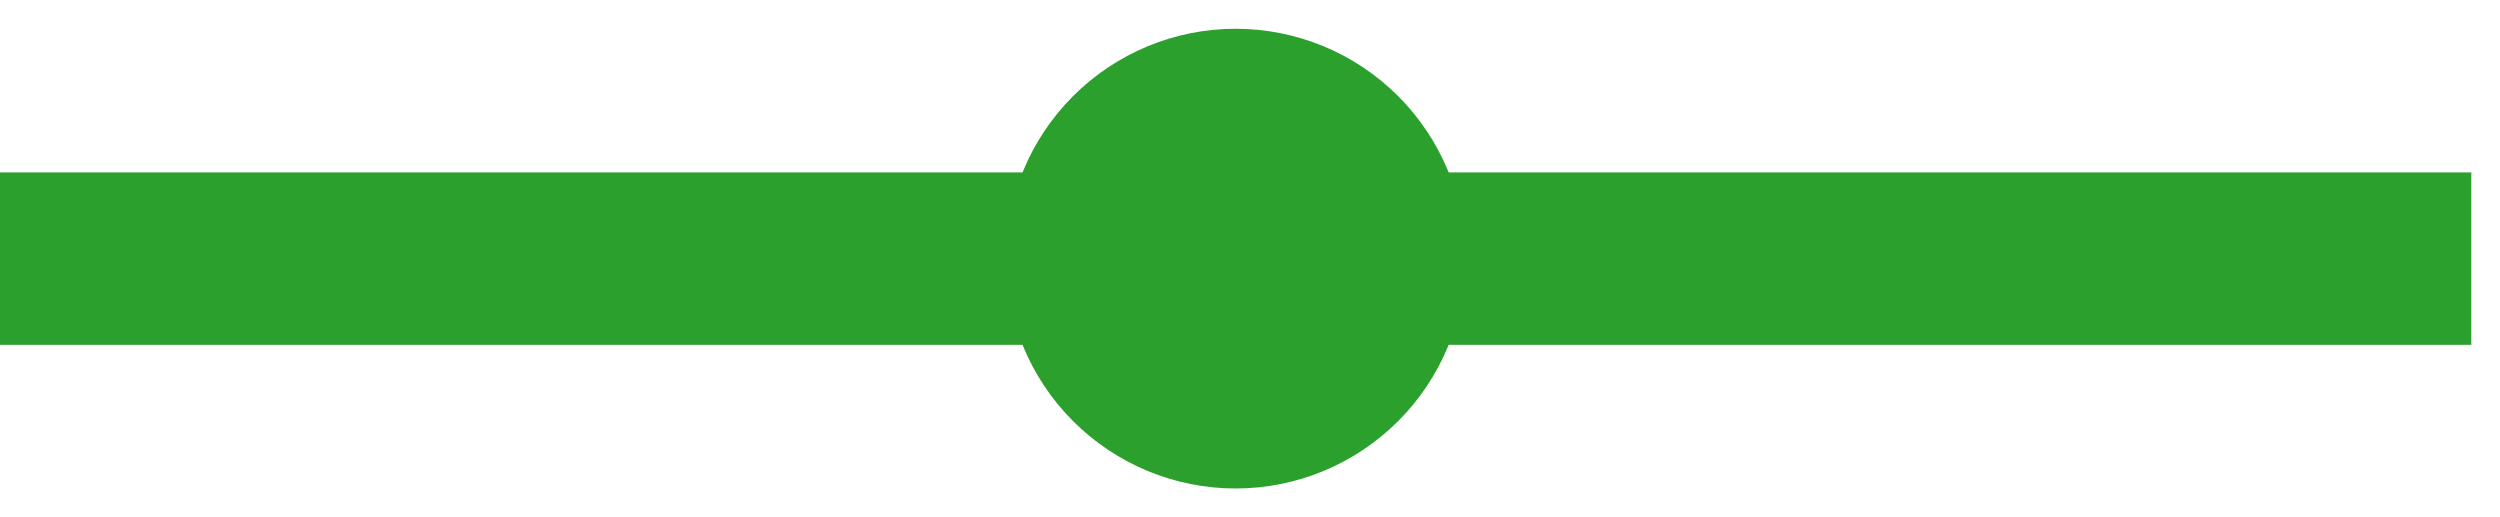
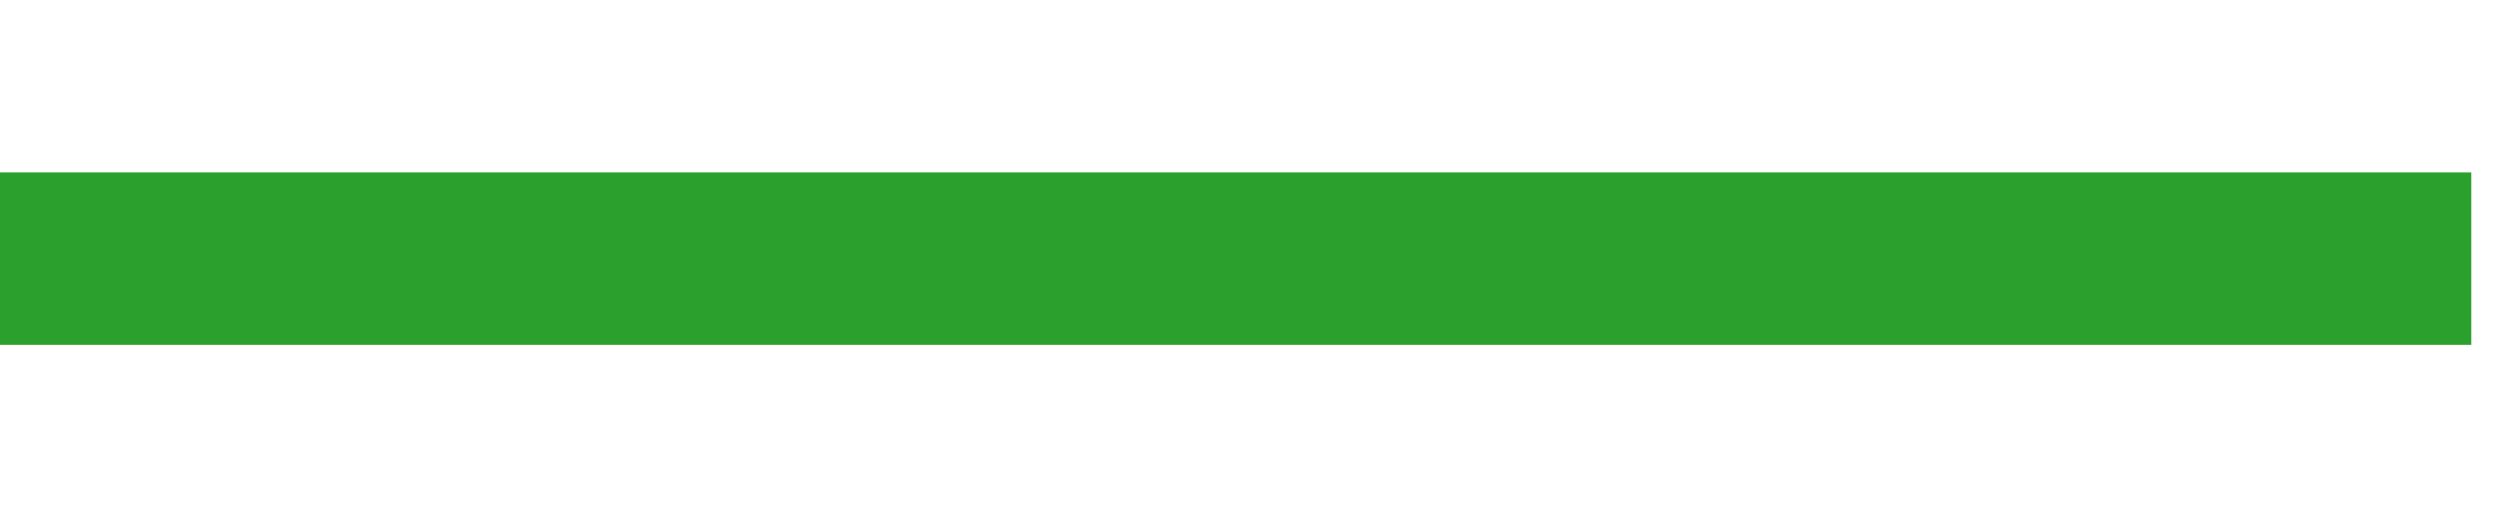
<svg xmlns="http://www.w3.org/2000/svg" width="29" height="6" viewBox="0 0 29 6" fill="none">
  <path d="M1 3H14.333H27.667" stroke="#2CA02C" stroke-width="2" stroke-linecap="square" />
-   <path d="M14.333 5C14.863 5 15.372 4.789 15.747 4.414C16.122 4.039 16.333 3.53 16.333 3C16.333 2.47 16.122 1.961 15.747 1.586C15.372 1.211 14.863 1 14.333 1C13.803 1 13.294 1.211 12.919 1.586C12.544 1.961 12.333 2.47 12.333 3C12.333 3.53 12.544 4.039 12.919 4.414C13.294 4.789 13.803 5 14.333 5Z" fill="#2CA02C" stroke="#2CA02C" stroke-width="1.333" />
</svg>